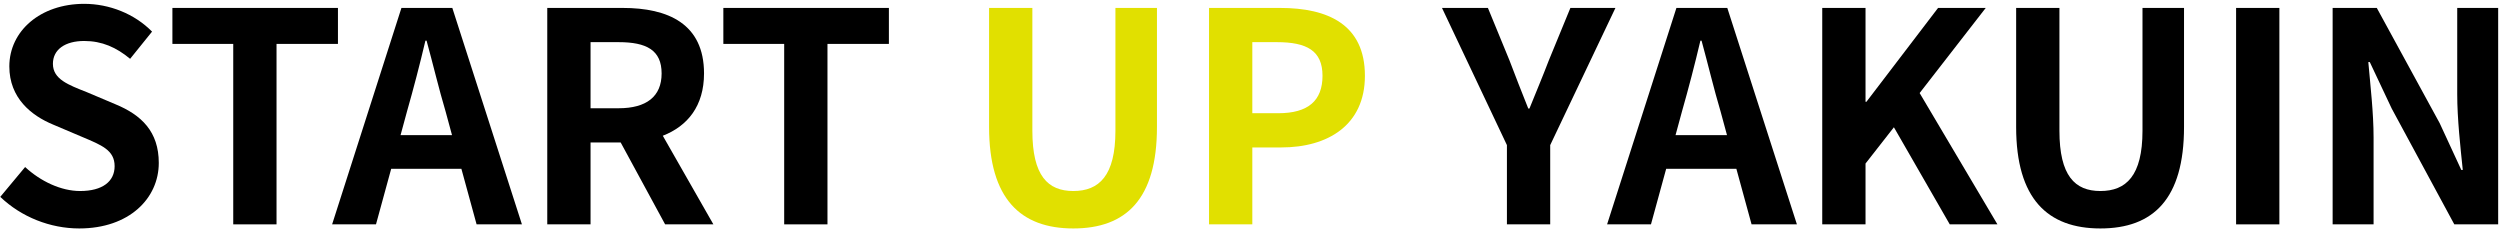
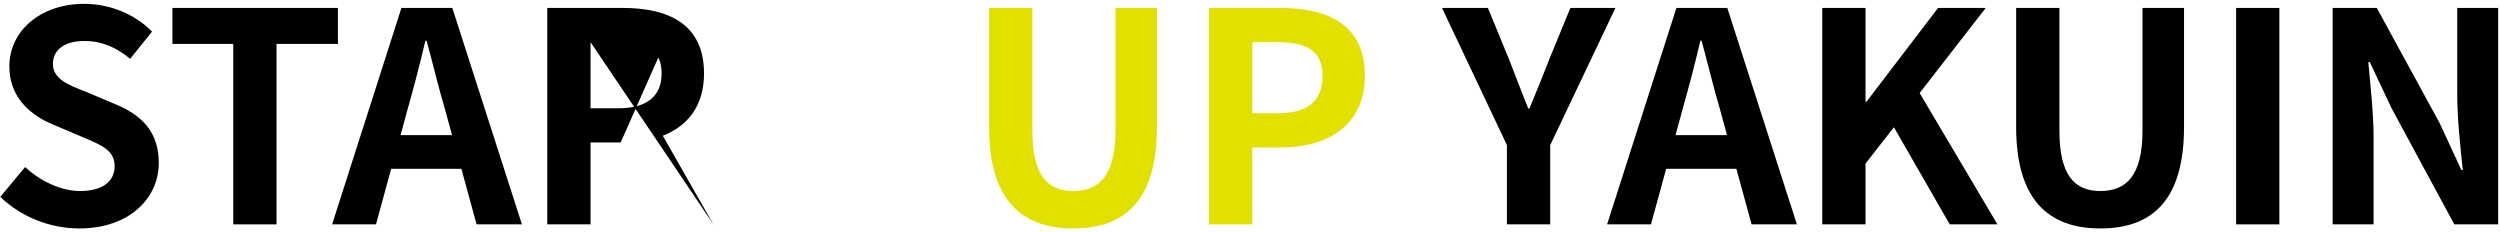
<svg xmlns="http://www.w3.org/2000/svg" width="624" height="58" viewBox="0 0 624 58" fill="none">
  <path d="M582.225 56V1.98H593.248L608.943 30.742L614.345 42.422H614.71C614.126 36.801 613.323 29.647 613.323 23.515V1.98H623.543V56H612.593L596.971 27.092L591.496 15.485H591.131C591.642 21.325 592.445 28.114 592.445 34.319V56H582.225Z" fill="black" />
  <path d="M558.129 56V1.98H568.933V56H558.129Z" fill="black" />
  <path d="M524.254 57.022C511.114 57.022 503.23 49.649 503.23 31.691V1.98H514.034V32.64C514.034 43.882 517.903 47.678 524.254 47.678C530.678 47.678 534.766 43.882 534.766 32.64V1.98H545.132V31.691C545.132 49.649 537.467 57.022 524.254 57.022Z" fill="black" />
  <path d="M454.832 56V1.98H465.636V25.413H465.855L483.74 1.98H495.639L479.141 23.223L498.559 56H486.66L472.717 31.764L465.636 40.816V56H454.832Z" fill="black" />
  <path d="M418.213 33.735H431.061L429.455 27.822C427.776 22.201 426.316 15.996 424.71 10.156H424.418C423.031 16.069 421.425 22.201 419.819 27.822L418.213 33.735ZM437.193 56L433.397 42.13H415.877L412.081 56H401.131L418.432 1.98H431.134L448.508 56H437.193Z" fill="black" />
  <path d="M376.128 56V36.217L359.922 1.98H371.383L376.785 15.12C378.318 19.135 379.778 22.931 381.457 27.092H381.749C383.428 22.931 385.034 19.135 386.567 15.12L391.969 1.98H403.211L386.932 36.217V56H376.128Z" fill="black" />
  <path d="M301.774 56V1.98H319.513C331.485 1.98 340.683 6.141 340.683 18.916C340.683 31.253 331.412 36.801 319.805 36.801H312.578V56H301.774ZM312.578 28.26H319.075C326.521 28.26 330.098 25.121 330.098 18.916C330.098 12.638 326.156 10.521 318.71 10.521H312.578V28.26Z" fill="#E1E000" />
  <path d="M267.898 57.022C254.758 57.022 246.874 49.649 246.874 31.691V1.98H257.678V32.64C257.678 43.882 261.547 47.678 267.898 47.678C274.322 47.678 278.41 43.882 278.41 32.64V1.98H288.776V31.691C288.776 49.649 281.111 57.022 267.898 57.022Z" fill="#E1E000" />
-   <path d="M195.733 56V10.959H180.549V1.98H221.867V10.959H206.537V56H195.733Z" fill="black" />
-   <path d="M147.401 10.521V27.019H154.409C161.344 27.019 165.14 24.099 165.14 18.332C165.14 12.492 161.344 10.521 154.409 10.521H147.401ZM178.061 56H166.016L154.92 35.56H147.401V56H136.597V1.98H155.431C166.746 1.98 175.725 5.922 175.725 18.332C175.725 26.435 171.637 31.472 165.432 33.881L178.061 56Z" fill="black" />
+   <path d="M147.401 10.521V27.019H154.409C161.344 27.019 165.14 24.099 165.14 18.332C165.14 12.492 161.344 10.521 154.409 10.521H147.401ZH166.016L154.92 35.56H147.401V56H136.597V1.98H155.431C166.746 1.98 175.725 5.922 175.725 18.332C175.725 26.435 171.637 31.472 165.432 33.881L178.061 56Z" fill="black" />
  <path d="M99.978 33.735H112.826L111.22 27.822C109.541 22.201 108.081 15.996 106.475 10.156H106.183C104.796 16.069 103.19 22.201 101.584 27.822L99.978 33.735ZM118.958 56L115.162 42.13H97.642L93.847 56H82.897L100.197 1.98H112.899L130.273 56H118.958Z" fill="black" />
  <path d="M58.217 56V10.959H43.033V1.98H84.351V10.959H69.021V56H58.217Z" fill="black" />
  <path d="M19.776 57.022C12.549 57.022 5.322 54.175 0.066 49.138L6.271 41.692C10.14 45.269 15.25 47.678 19.995 47.678C25.616 47.678 28.609 45.269 28.609 41.473C28.609 37.458 25.324 36.217 20.506 34.173L13.279 31.107C7.804 28.844 2.329 24.464 2.329 16.58C2.329 7.747 10.067 0.958 21.017 0.958C27.295 0.958 33.573 3.44 37.953 7.893L32.478 14.682C29.047 11.835 25.47 10.229 21.017 10.229C16.272 10.229 13.206 12.346 13.206 15.923C13.206 19.792 17.075 21.179 21.674 23.004L28.755 25.997C35.325 28.698 39.632 32.859 39.632 40.67C39.632 49.503 32.259 57.022 19.776 57.022Z" fill="black" />
</svg>